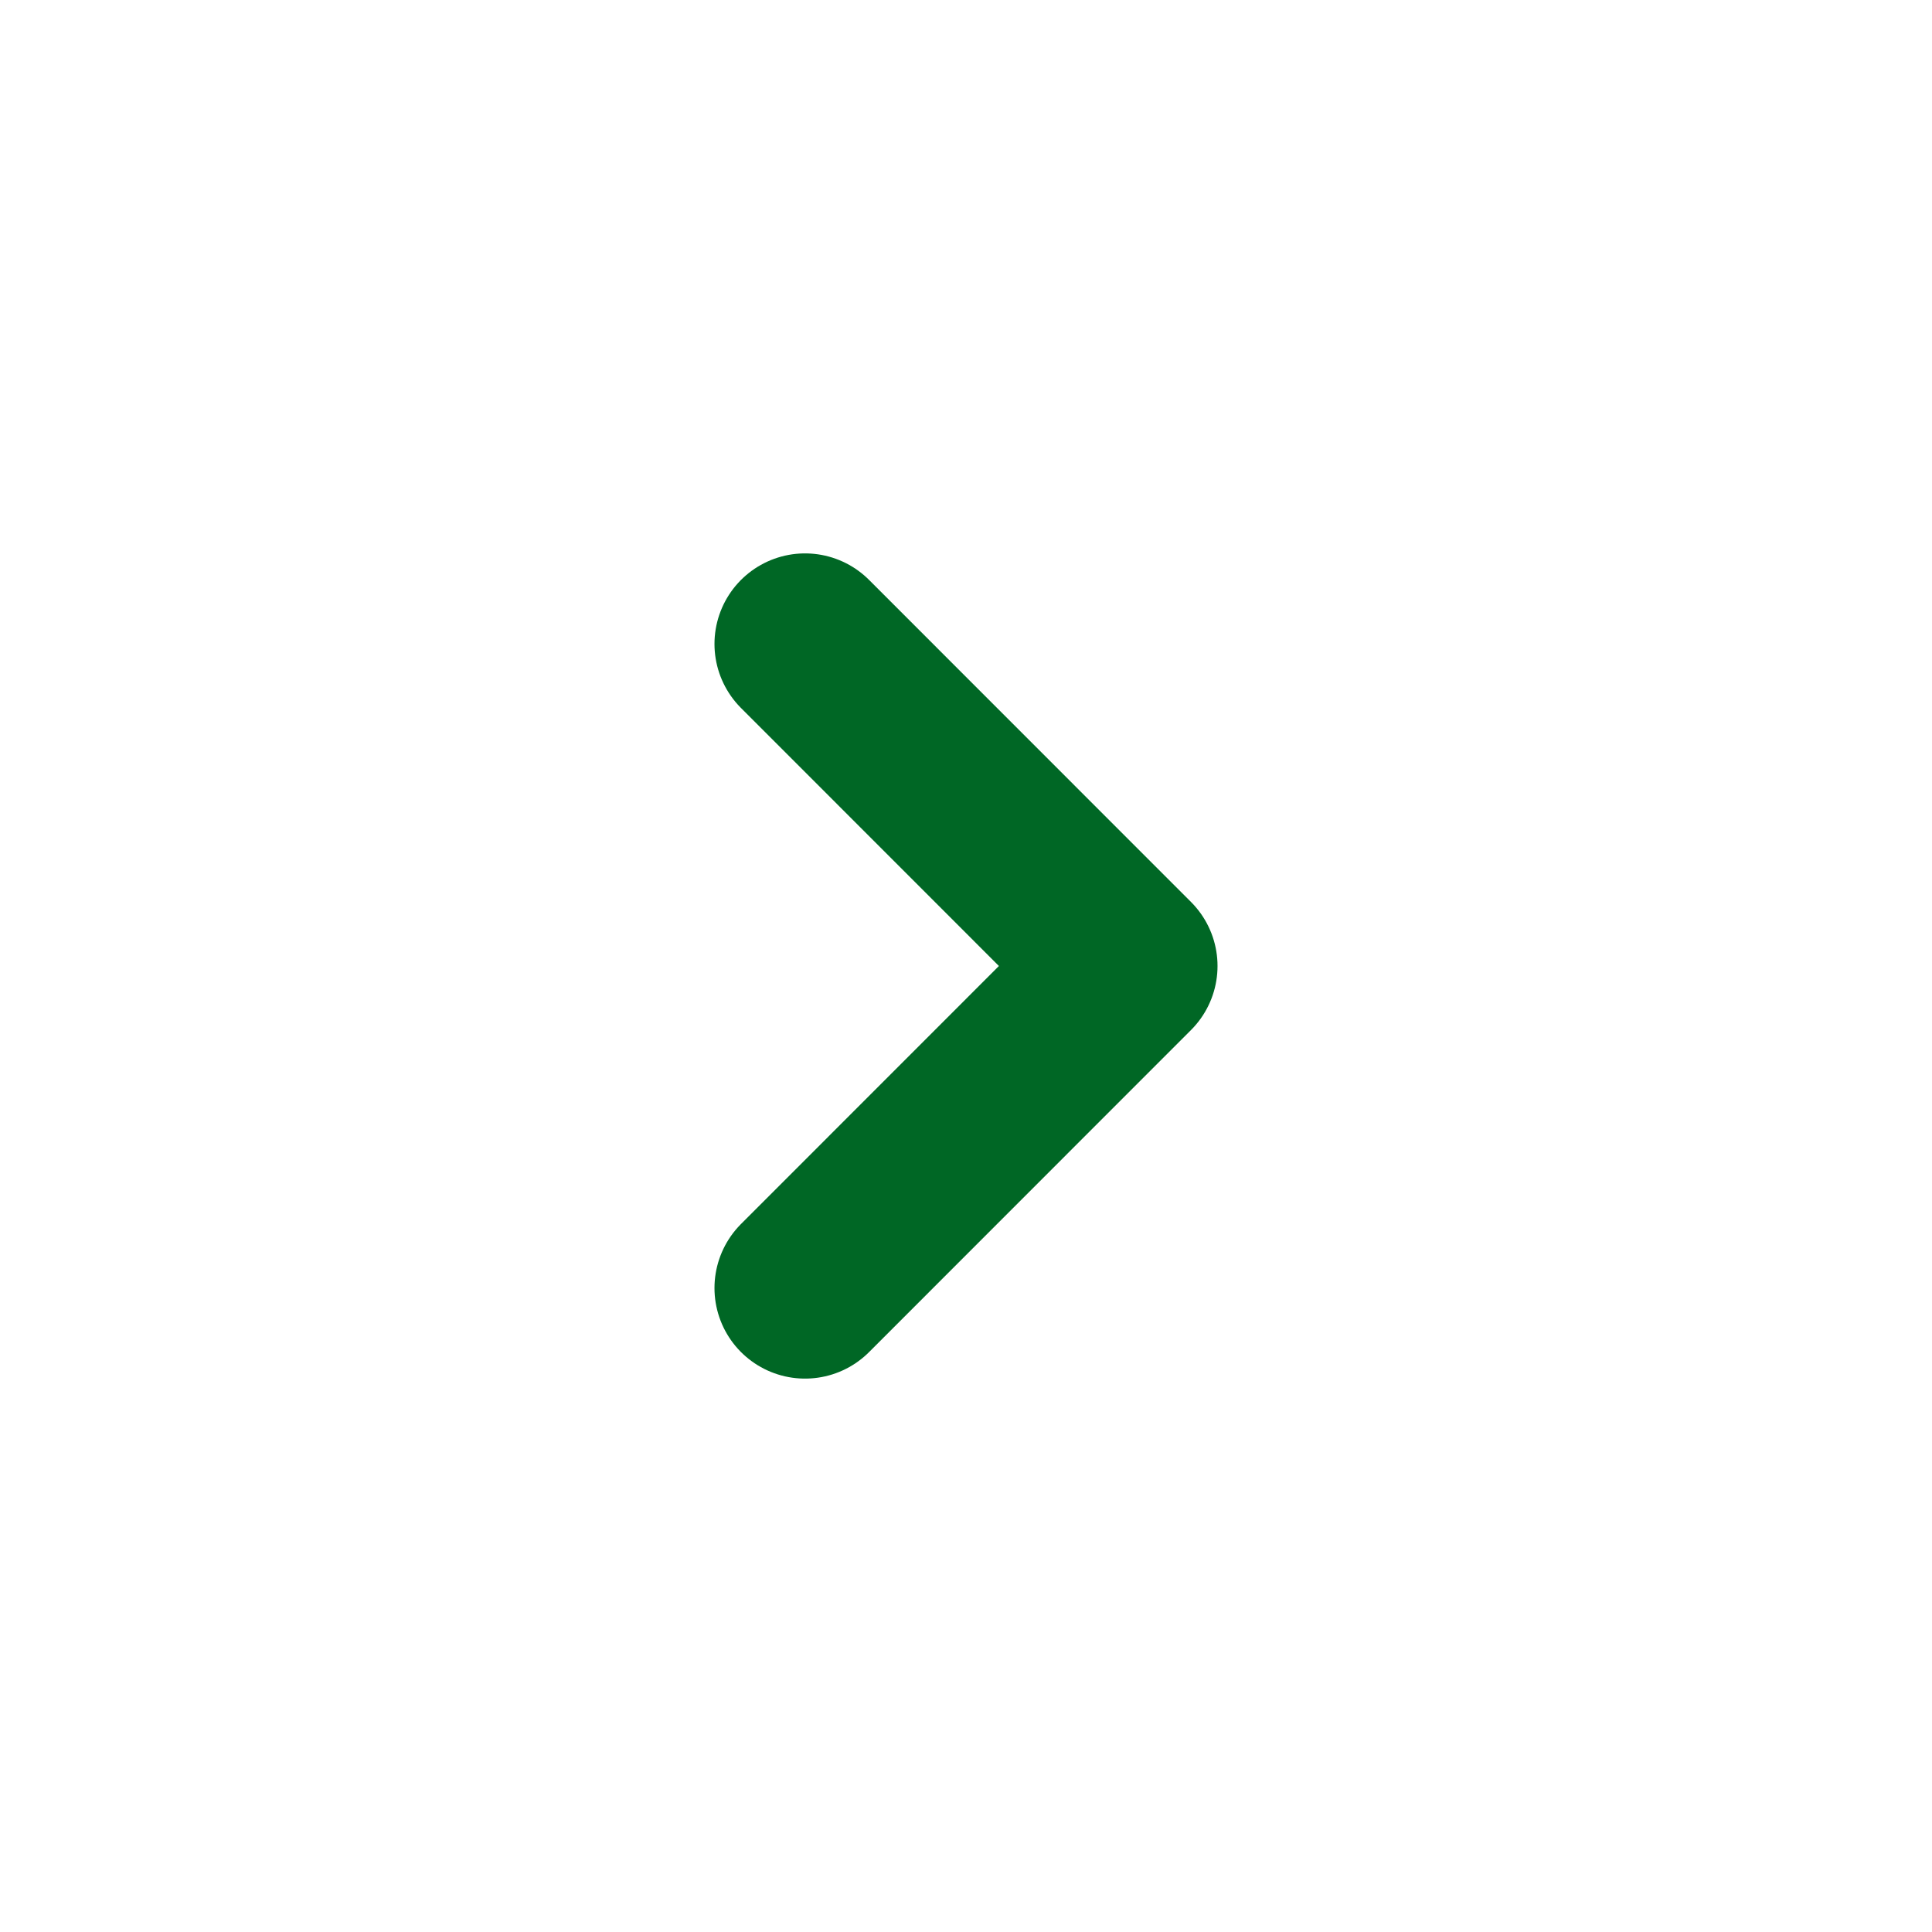
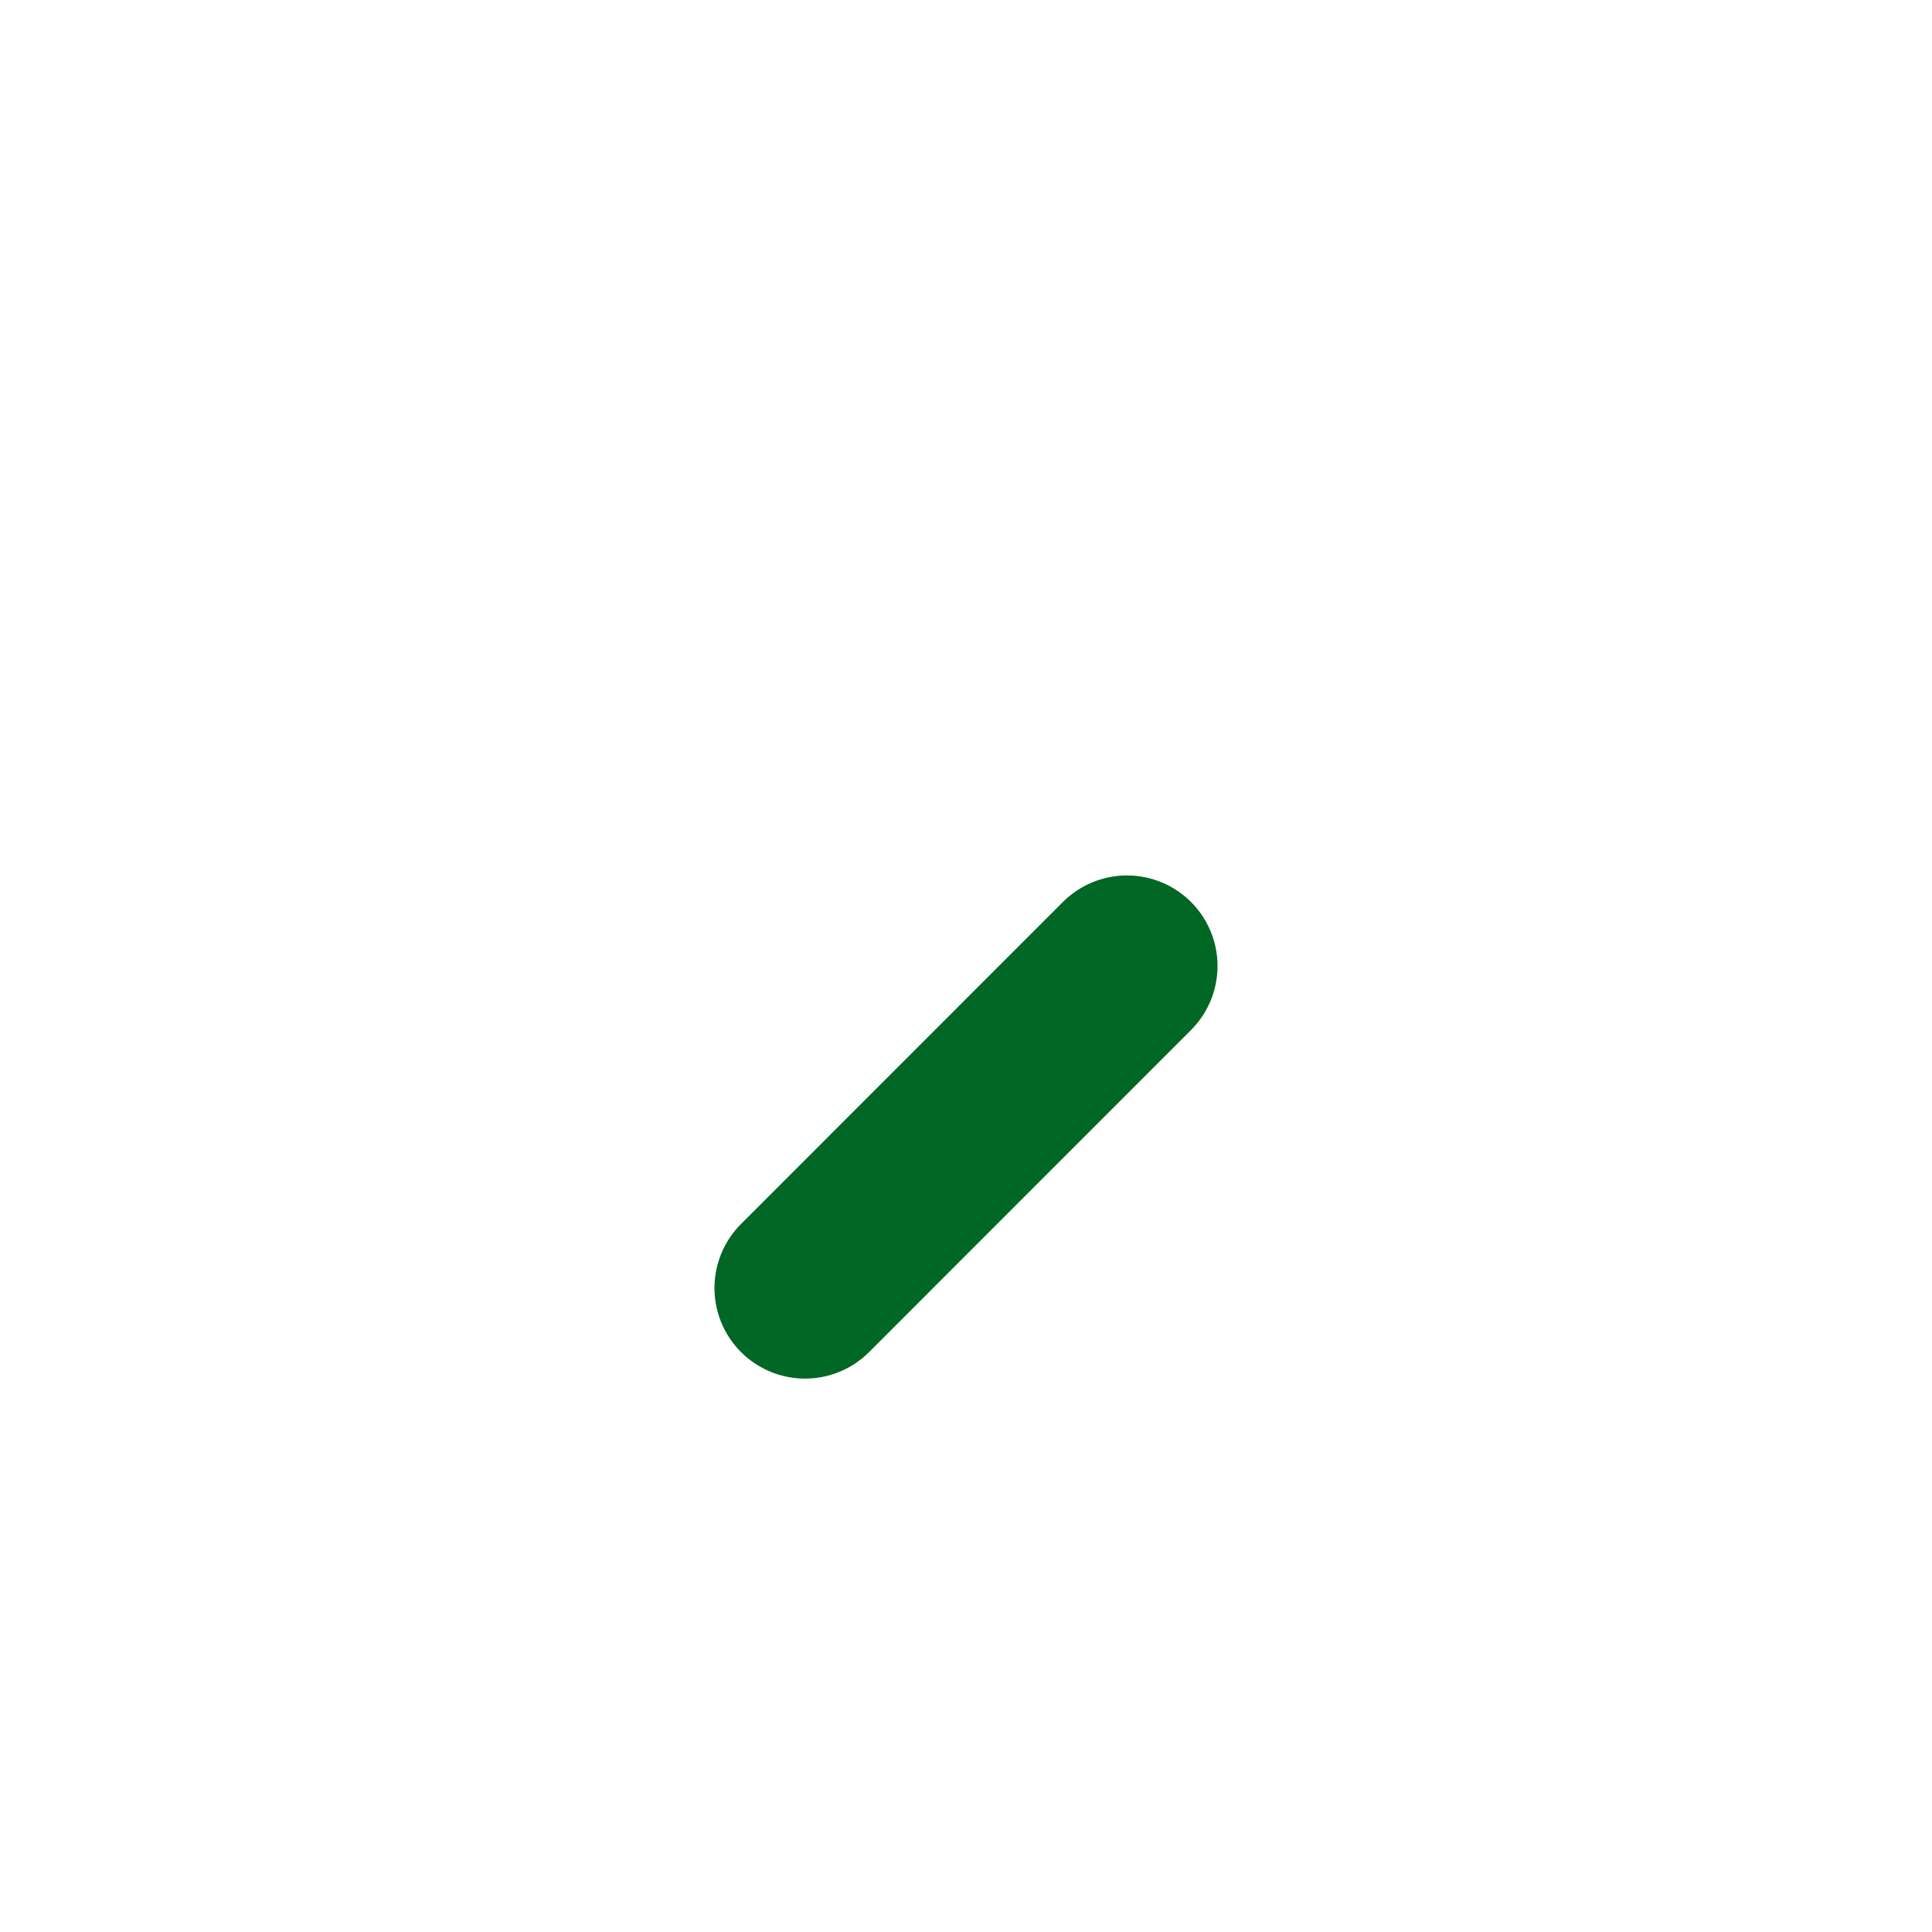
<svg xmlns="http://www.w3.org/2000/svg" width="16" height="16" viewBox="0 0 16 16" fill="none">
-   <path d="M6.667 10.667L9.333 8L6.667 5.333" stroke="#006725" stroke-width="1.5" stroke-linecap="round" stroke-linejoin="round" />
+   <path d="M6.667 10.667L9.333 8" stroke="#006725" stroke-width="1.5" stroke-linecap="round" stroke-linejoin="round" />
</svg>